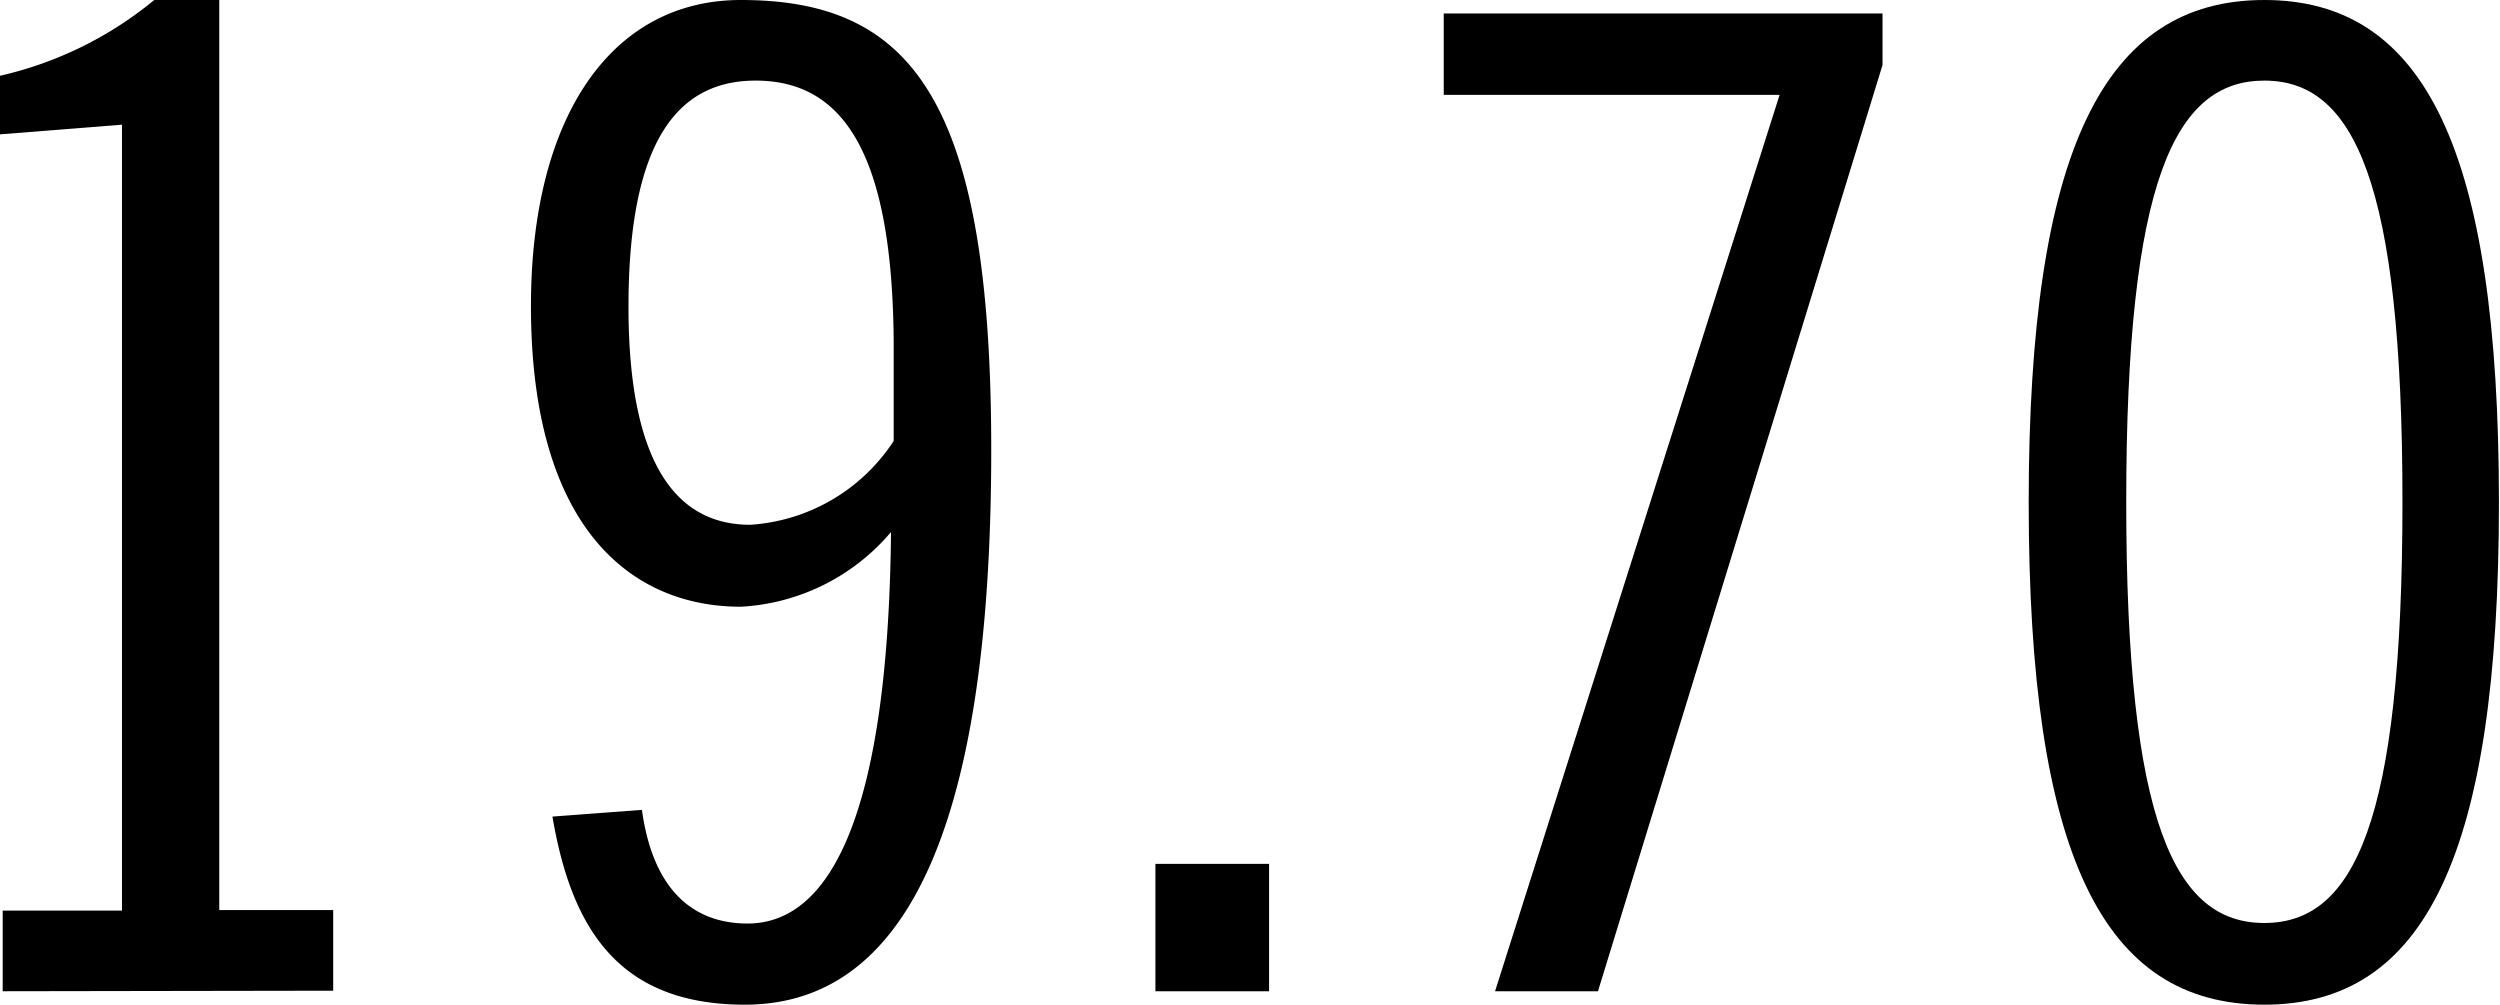
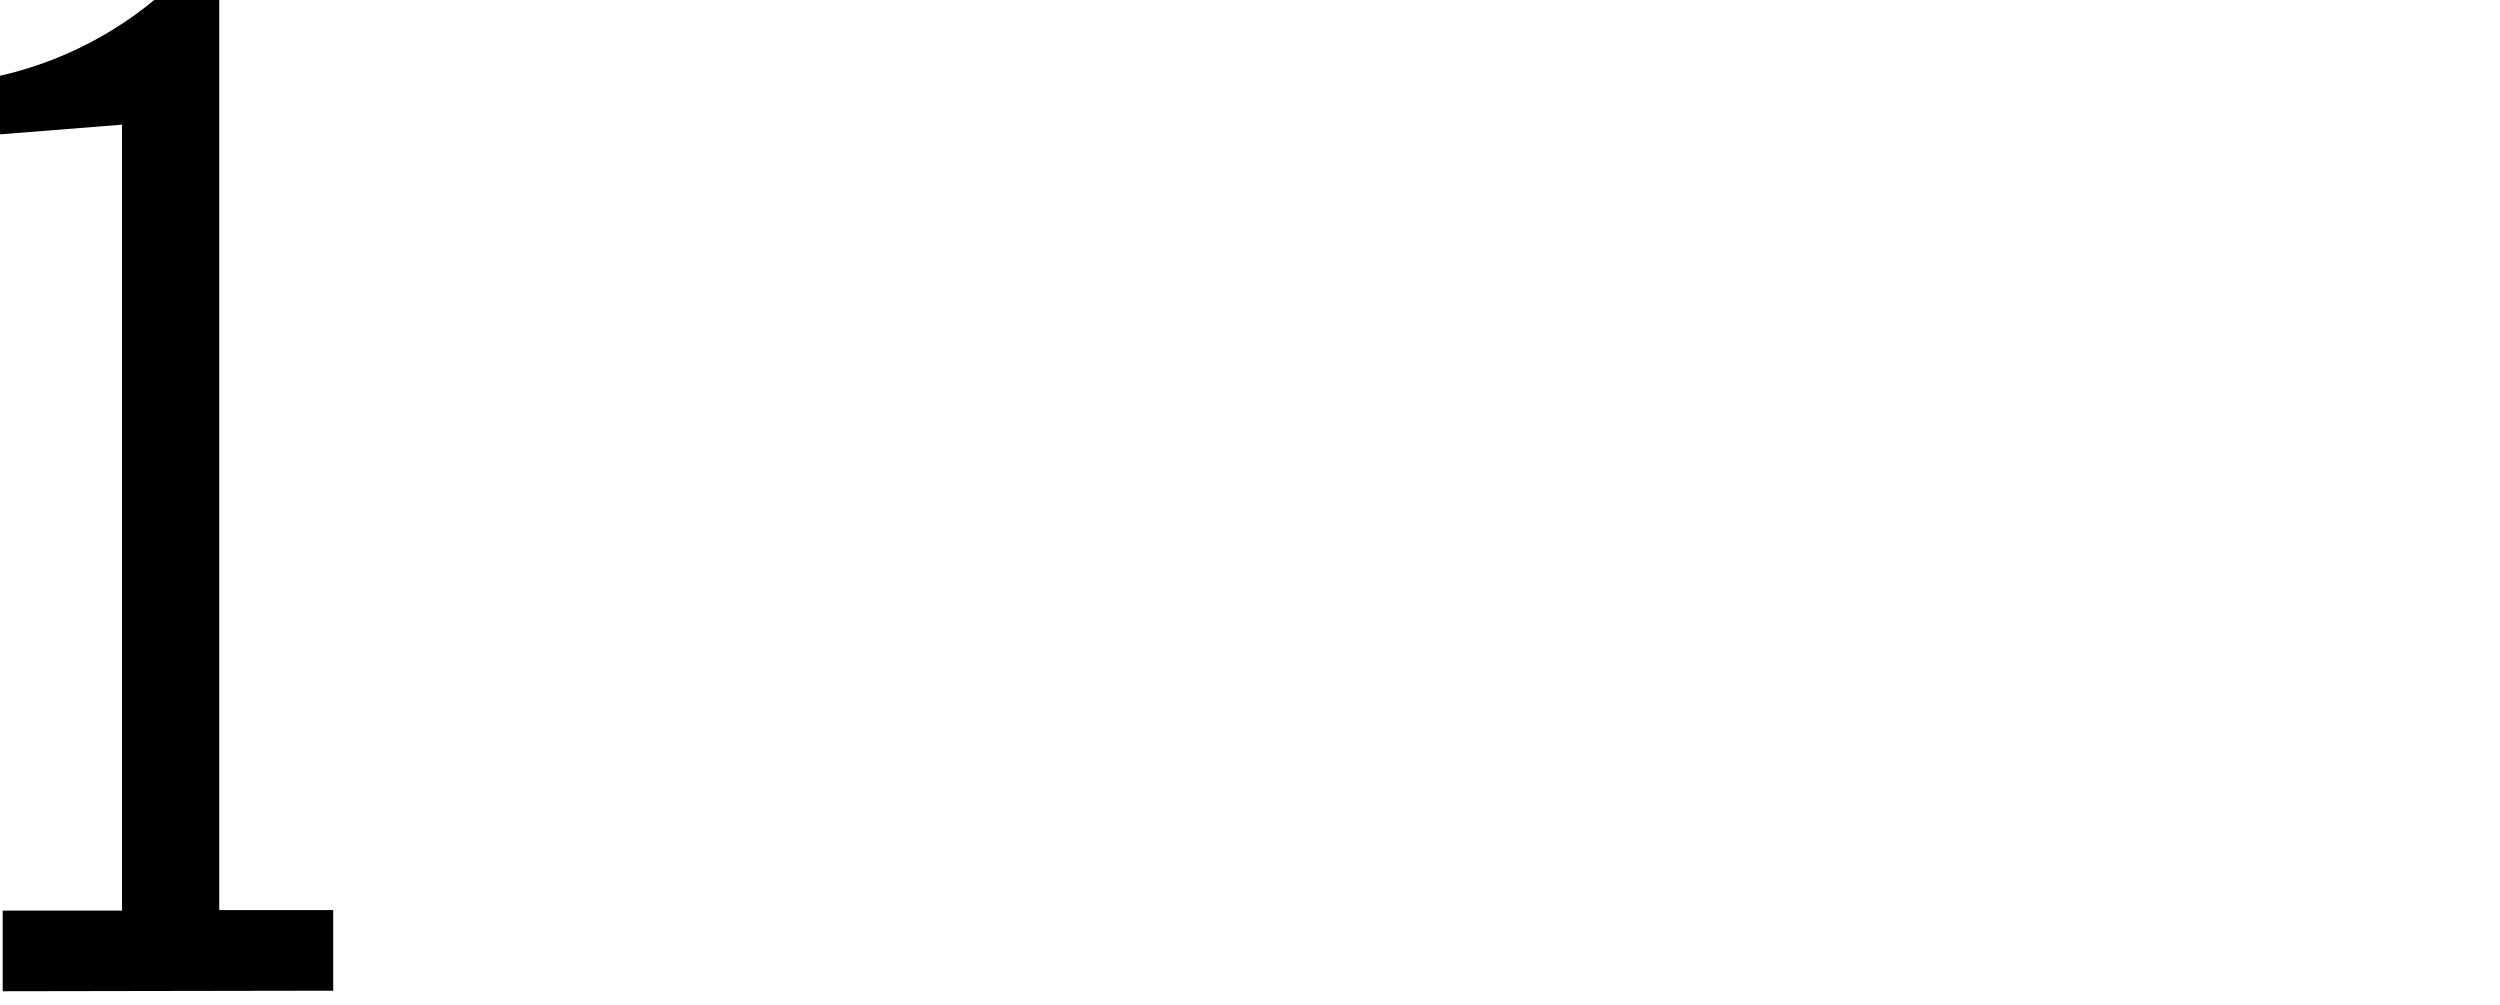
<svg xmlns="http://www.w3.org/2000/svg" viewBox="0 0 93.04 37.39">
  <g id="レイヤー_2" data-name="レイヤー 2">
    <g id="文字">
      <path d="M.1,36.89v-3H4.54V4.64L0,5V2.82A13.85,13.85,0,0,0,5.74,0H8.16V33.87H12.4v3Z" />
-       <path d="M23.89,30.14c.5,3.62,2.52,4.23,3.93,4.23,3.23,0,5.24-4.44,5.34-14.57a7.87,7.87,0,0,1-5.59,2.78c-4.08,0-7.81-2.93-7.81-11.19,0-7.06,3-11.39,7.81-11.39,6.3,0,9.32,3.63,9.32,16.73,0,14.62-3.43,20.66-9.17,20.66-4.69,0-6.45-2.82-7.16-7ZM33.26,13c0-7.36-1.91-10-5.14-10-2.82,0-4.73,2.12-4.73,8.42,0,6.5,2.21,8.11,4.53,8.11a6.9,6.9,0,0,0,5.34-3.12Z" />
-       <path d="M47.23,32.15v4.74H43V32.15Z" />
-       <path d="M53.73.5H70.06V2.42L59.47,36.89H55.64L66.23,3.53H53.73Z" />
-       <path d="M84.27,37.39c-6,0-8.77-5.54-8.77-18.69S78.32,0,84.27,0,93,5.54,93,18.7,90.22,37.39,84.27,37.39ZM84.27,3c-3.33,0-5.14,3.73-5.14,15.68s1.81,15.67,5.14,15.67,5.14-3.73,5.14-15.67S87.6,3,84.27,3Z" />
    </g>
  </g>
</svg>